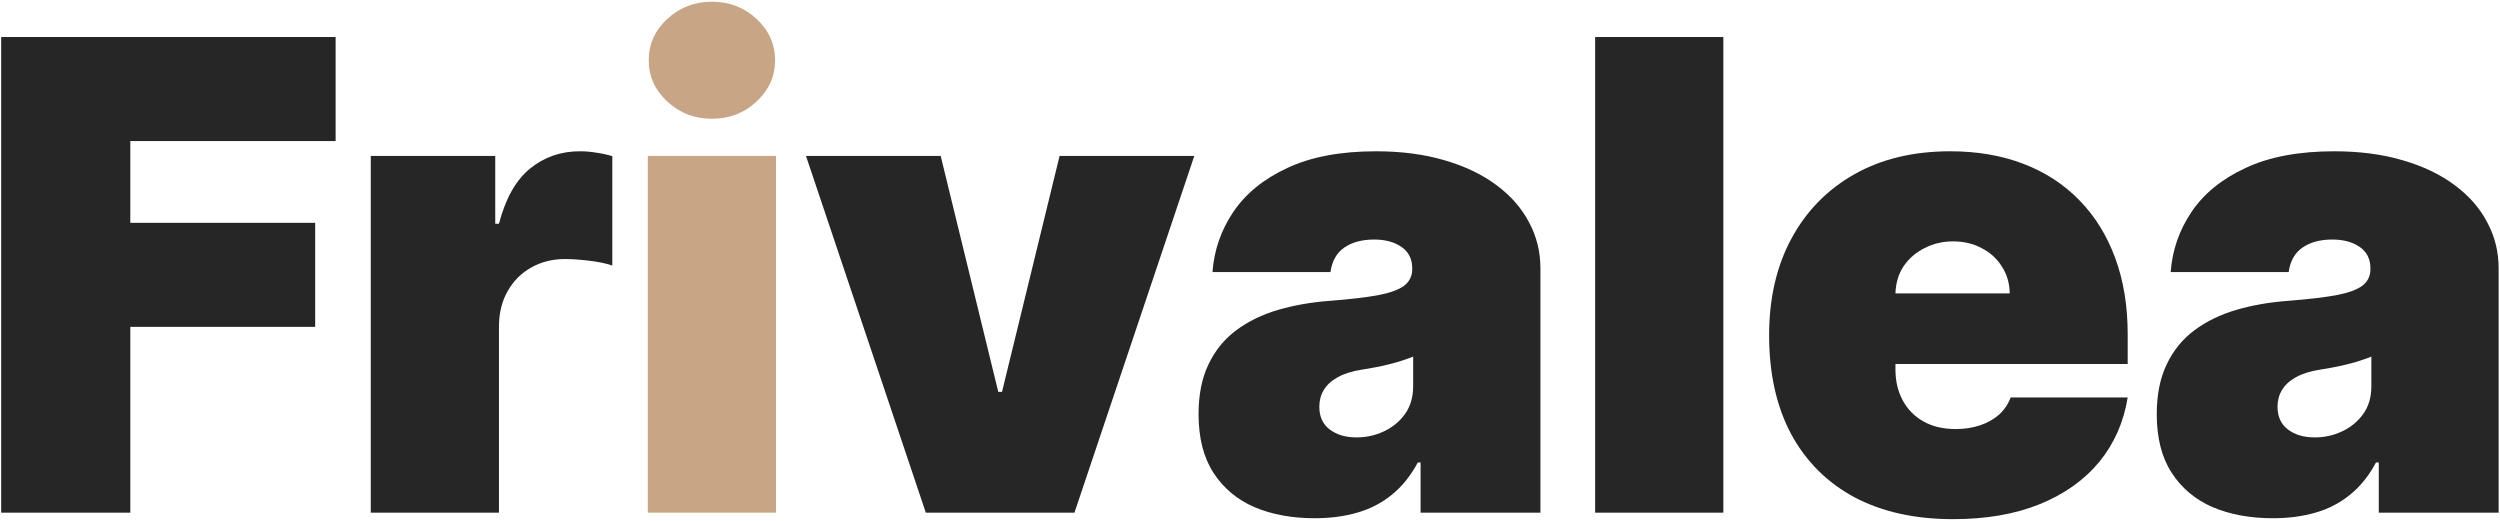
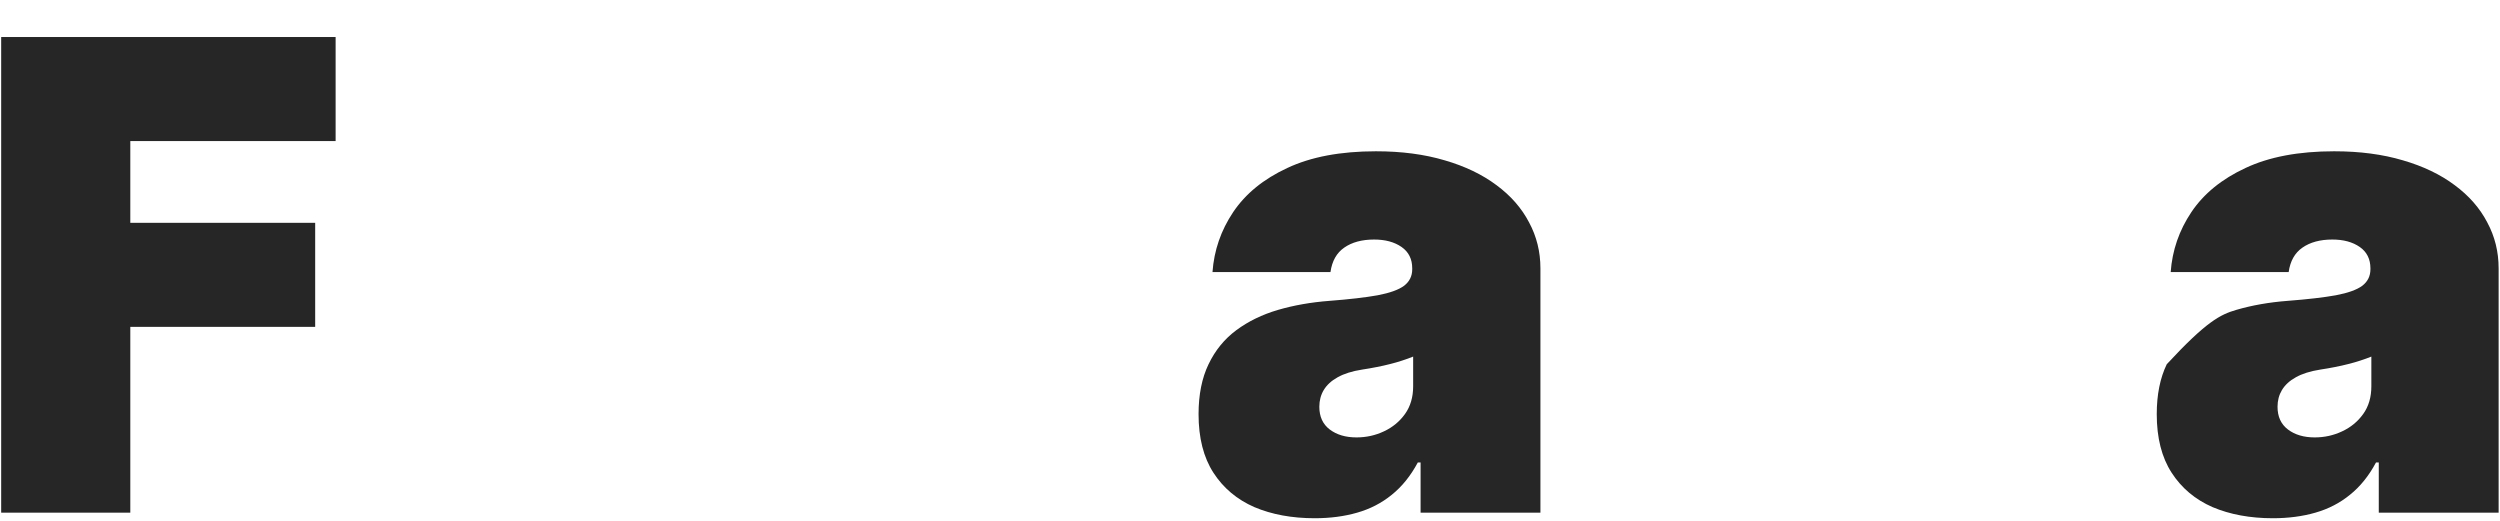
<svg xmlns="http://www.w3.org/2000/svg" width="1185" height="247" viewBox="0 0 1185 247" fill="none">
-   <path d="M1077.35 245.642C1066.56 245.642 1057.02 243.88 1048.72 240.358C1040.5 236.761 1034.05 231.331 1029.35 224.065C1024.65 216.799 1022.3 207.552 1022.3 196.324C1022.3 187.076 1023.88 179.187 1027.04 172.655C1030.19 166.05 1034.6 160.656 1040.25 156.473C1045.9 152.289 1052.47 149.097 1059.95 146.895C1067.51 144.694 1075.66 143.262 1084.39 142.602C1093.86 141.868 1101.45 140.987 1107.18 139.96C1112.98 138.859 1117.16 137.355 1119.73 135.446C1122.3 133.465 1123.58 130.859 1123.58 127.63V127.19C1123.58 122.787 1121.89 119.411 1118.52 117.062C1115.14 114.714 1110.81 113.539 1105.53 113.539C1099.73 113.539 1095 114.824 1091.33 117.392C1087.73 119.888 1085.56 123.741 1084.83 128.951H1028.91C1029.64 118.677 1032.91 109.209 1038.71 100.549C1044.58 91.816 1053.13 84.844 1064.36 79.633C1075.58 74.349 1089.6 71.707 1106.41 71.707C1118.52 71.707 1129.38 73.138 1138.99 76C1148.61 78.789 1156.79 82.716 1163.54 87.779C1170.29 92.77 1175.43 98.641 1178.95 105.393C1182.55 112.072 1184.35 119.337 1184.35 127.19V243H1127.54V219.221H1126.22C1122.85 225.533 1118.74 230.633 1113.89 234.523C1109.12 238.413 1103.66 241.238 1097.49 243C1091.4 244.761 1084.68 245.642 1077.35 245.642ZM1097.16 207.332C1101.78 207.332 1106.11 206.378 1110.15 204.47C1114.26 202.562 1117.6 199.81 1120.17 196.213C1122.74 192.617 1124.02 188.251 1124.02 183.113V169.022C1122.41 169.683 1120.68 170.307 1118.85 170.894C1117.09 171.481 1115.18 172.031 1113.12 172.545C1111.14 173.059 1109.01 173.536 1106.74 173.976C1104.54 174.417 1102.22 174.82 1099.8 175.187C1095.11 175.921 1091.25 177.132 1088.24 178.82C1085.31 180.435 1083.11 182.453 1081.64 184.875C1080.24 187.223 1079.55 189.865 1079.55 192.801C1079.55 197.498 1081.2 201.094 1084.5 203.589C1087.8 206.084 1092.02 207.332 1097.16 207.332Z" fill="#262626" />
-   <path d="M925.748 246.082C907.694 246.082 892.135 242.633 879.072 235.734C866.082 228.762 856.064 218.781 849.019 205.791C842.047 192.727 838.561 177.095 838.561 158.895C838.561 141.428 842.083 126.163 849.129 113.099C856.174 100.036 866.119 89.871 878.962 82.606C891.805 75.34 906.96 71.707 924.427 71.707C937.197 71.707 948.756 73.689 959.104 77.652C969.452 81.615 978.295 87.376 985.634 94.935C992.973 102.421 998.625 111.521 1002.59 122.236C1006.55 132.951 1008.53 145.024 1008.53 158.454V172.545H857.495V139.079H952.609C952.535 134.235 951.288 129.979 948.866 126.309C946.517 122.566 943.325 119.667 939.289 117.613C935.326 115.484 930.812 114.42 925.748 114.42C920.831 114.42 916.317 115.484 912.208 117.613C908.098 119.667 904.795 122.53 902.3 126.199C899.878 129.869 898.594 134.162 898.447 139.079V175.187C898.447 180.618 899.584 185.462 901.86 189.718C904.135 193.975 907.401 197.314 911.657 199.736C915.914 202.158 921.051 203.369 927.069 203.369C931.252 203.369 935.069 202.782 938.518 201.608C942.041 200.433 945.05 198.745 947.545 196.544C950.04 194.269 951.875 191.553 953.049 188.397H1008.53C1006.62 200.14 1002.11 210.341 994.992 219.001C987.873 227.588 978.442 234.266 966.7 239.037C955.031 243.734 941.38 246.082 925.748 246.082Z" fill="#262626" />
-   <path d="M816.864 17.547V243.001H756.097V17.547H816.864Z" fill="#262626" />
+   <path d="M1077.35 245.642C1066.56 245.642 1057.02 243.88 1048.72 240.358C1040.5 236.761 1034.05 231.331 1029.35 224.065C1024.65 216.799 1022.3 207.552 1022.3 196.324C1022.3 187.076 1023.88 179.187 1027.04 172.655C1045.9 152.289 1052.47 149.097 1059.95 146.895C1067.51 144.694 1075.66 143.262 1084.39 142.602C1093.86 141.868 1101.45 140.987 1107.18 139.96C1112.98 138.859 1117.16 137.355 1119.73 135.446C1122.3 133.465 1123.58 130.859 1123.58 127.63V127.19C1123.58 122.787 1121.89 119.411 1118.52 117.062C1115.14 114.714 1110.81 113.539 1105.53 113.539C1099.73 113.539 1095 114.824 1091.33 117.392C1087.73 119.888 1085.56 123.741 1084.83 128.951H1028.91C1029.64 118.677 1032.91 109.209 1038.71 100.549C1044.58 91.816 1053.13 84.844 1064.36 79.633C1075.58 74.349 1089.6 71.707 1106.41 71.707C1118.52 71.707 1129.38 73.138 1138.99 76C1148.61 78.789 1156.79 82.716 1163.54 87.779C1170.29 92.77 1175.43 98.641 1178.95 105.393C1182.55 112.072 1184.35 119.337 1184.35 127.19V243H1127.54V219.221H1126.22C1122.85 225.533 1118.74 230.633 1113.89 234.523C1109.12 238.413 1103.66 241.238 1097.49 243C1091.4 244.761 1084.68 245.642 1077.35 245.642ZM1097.16 207.332C1101.78 207.332 1106.11 206.378 1110.15 204.47C1114.26 202.562 1117.6 199.81 1120.17 196.213C1122.74 192.617 1124.02 188.251 1124.02 183.113V169.022C1122.41 169.683 1120.68 170.307 1118.85 170.894C1117.09 171.481 1115.18 172.031 1113.12 172.545C1111.14 173.059 1109.01 173.536 1106.74 173.976C1104.54 174.417 1102.22 174.82 1099.8 175.187C1095.11 175.921 1091.25 177.132 1088.24 178.82C1085.31 180.435 1083.11 182.453 1081.64 184.875C1080.24 187.223 1079.55 189.865 1079.55 192.801C1079.55 197.498 1081.2 201.094 1084.5 203.589C1087.8 206.084 1092.02 207.332 1097.16 207.332Z" fill="#262626" />
  <path d="M623.159 245.642C612.37 245.642 602.83 243.88 594.537 240.358C586.317 236.761 579.859 231.331 575.162 224.065C570.465 216.799 568.116 207.552 568.116 196.324C568.116 187.076 569.694 179.187 572.85 172.655C576.006 166.05 580.409 160.656 586.06 156.473C591.711 152.289 598.28 149.097 605.765 146.895C613.325 144.694 621.471 143.262 630.204 142.602C639.672 141.868 647.268 140.987 652.992 139.96C658.79 138.859 662.973 137.355 665.542 135.446C668.11 133.465 669.395 130.859 669.395 127.63V127.19C669.395 122.787 667.707 119.411 664.331 117.062C660.955 114.714 656.625 113.539 651.341 113.539C645.543 113.539 640.809 114.824 637.14 117.392C633.544 119.888 631.379 123.741 630.645 128.951H574.721C575.455 118.677 578.721 109.209 584.519 100.549C590.39 91.816 598.94 84.844 610.169 79.633C621.397 74.349 635.415 71.707 652.221 71.707C664.331 71.707 675.192 73.138 684.807 76C694.421 78.789 702.604 82.716 709.356 87.779C716.107 92.77 721.245 98.641 724.768 105.393C728.364 112.072 730.162 119.337 730.162 127.19V243H673.358V219.221H672.037C668.661 225.533 664.551 230.633 659.707 234.523C654.937 238.413 649.469 241.238 643.304 243C637.213 244.761 630.498 245.642 623.159 245.642ZM642.974 207.332C647.598 207.332 651.928 206.378 655.964 204.47C660.074 202.562 663.413 199.81 665.982 196.213C668.551 192.617 669.835 188.251 669.835 183.113V169.022C668.22 169.683 666.496 170.307 664.661 170.894C662.9 171.481 660.991 172.031 658.937 172.545C656.955 173.059 654.827 173.536 652.552 173.976C650.35 174.417 648.038 174.82 645.616 175.187C640.919 175.921 637.066 177.132 634.057 178.82C631.122 180.435 628.92 182.453 627.452 184.875C626.058 187.223 625.361 189.865 625.361 192.801C625.361 197.498 627.012 201.094 630.314 203.589C633.617 206.084 637.837 207.332 642.974 207.332Z" fill="#262626" />
-   <path d="M566.098 73.91L509.294 243.001H438.839L382.035 73.91H445.885L473.186 185.757H474.947L502.248 73.91H566.098Z" fill="#262626" />
-   <path d="M307.057 243V73.909H367.824V243H307.057ZM337.44 56.295C329.22 56.295 322.175 53.58 316.304 48.149C310.433 42.718 307.497 36.187 307.497 28.554C307.497 20.921 310.433 14.39 316.304 8.959C322.175 3.528 329.22 0.812 337.44 0.812C345.733 0.812 352.779 3.528 358.577 8.959C364.448 14.39 367.383 20.921 367.383 28.554C367.383 36.187 364.448 42.718 358.577 48.149C352.779 53.58 345.733 56.295 337.44 56.295Z" fill="#C7A585" />
-   <path d="M175.743 243V73.909H234.749V106.054H236.51C239.593 94.164 244.473 85.468 251.152 79.963C257.903 74.459 265.793 71.707 274.82 71.707C277.462 71.707 280.067 71.927 282.636 72.368C285.278 72.734 287.81 73.285 290.232 74.019V125.869C287.223 124.842 283.517 124.071 279.113 123.557C274.71 123.043 270.93 122.787 267.774 122.787C261.83 122.787 256.472 124.144 251.702 126.86C247.005 129.502 243.299 133.245 240.583 138.088C237.868 142.859 236.51 148.473 236.51 154.931V243H175.743Z" fill="#262626" />
  <path d="M0.56 243.001V17.547H159.082V66.865H61.767V105.615H149.395V154.933H61.767V243.001H0.56Z" fill="#262626" />
</svg>